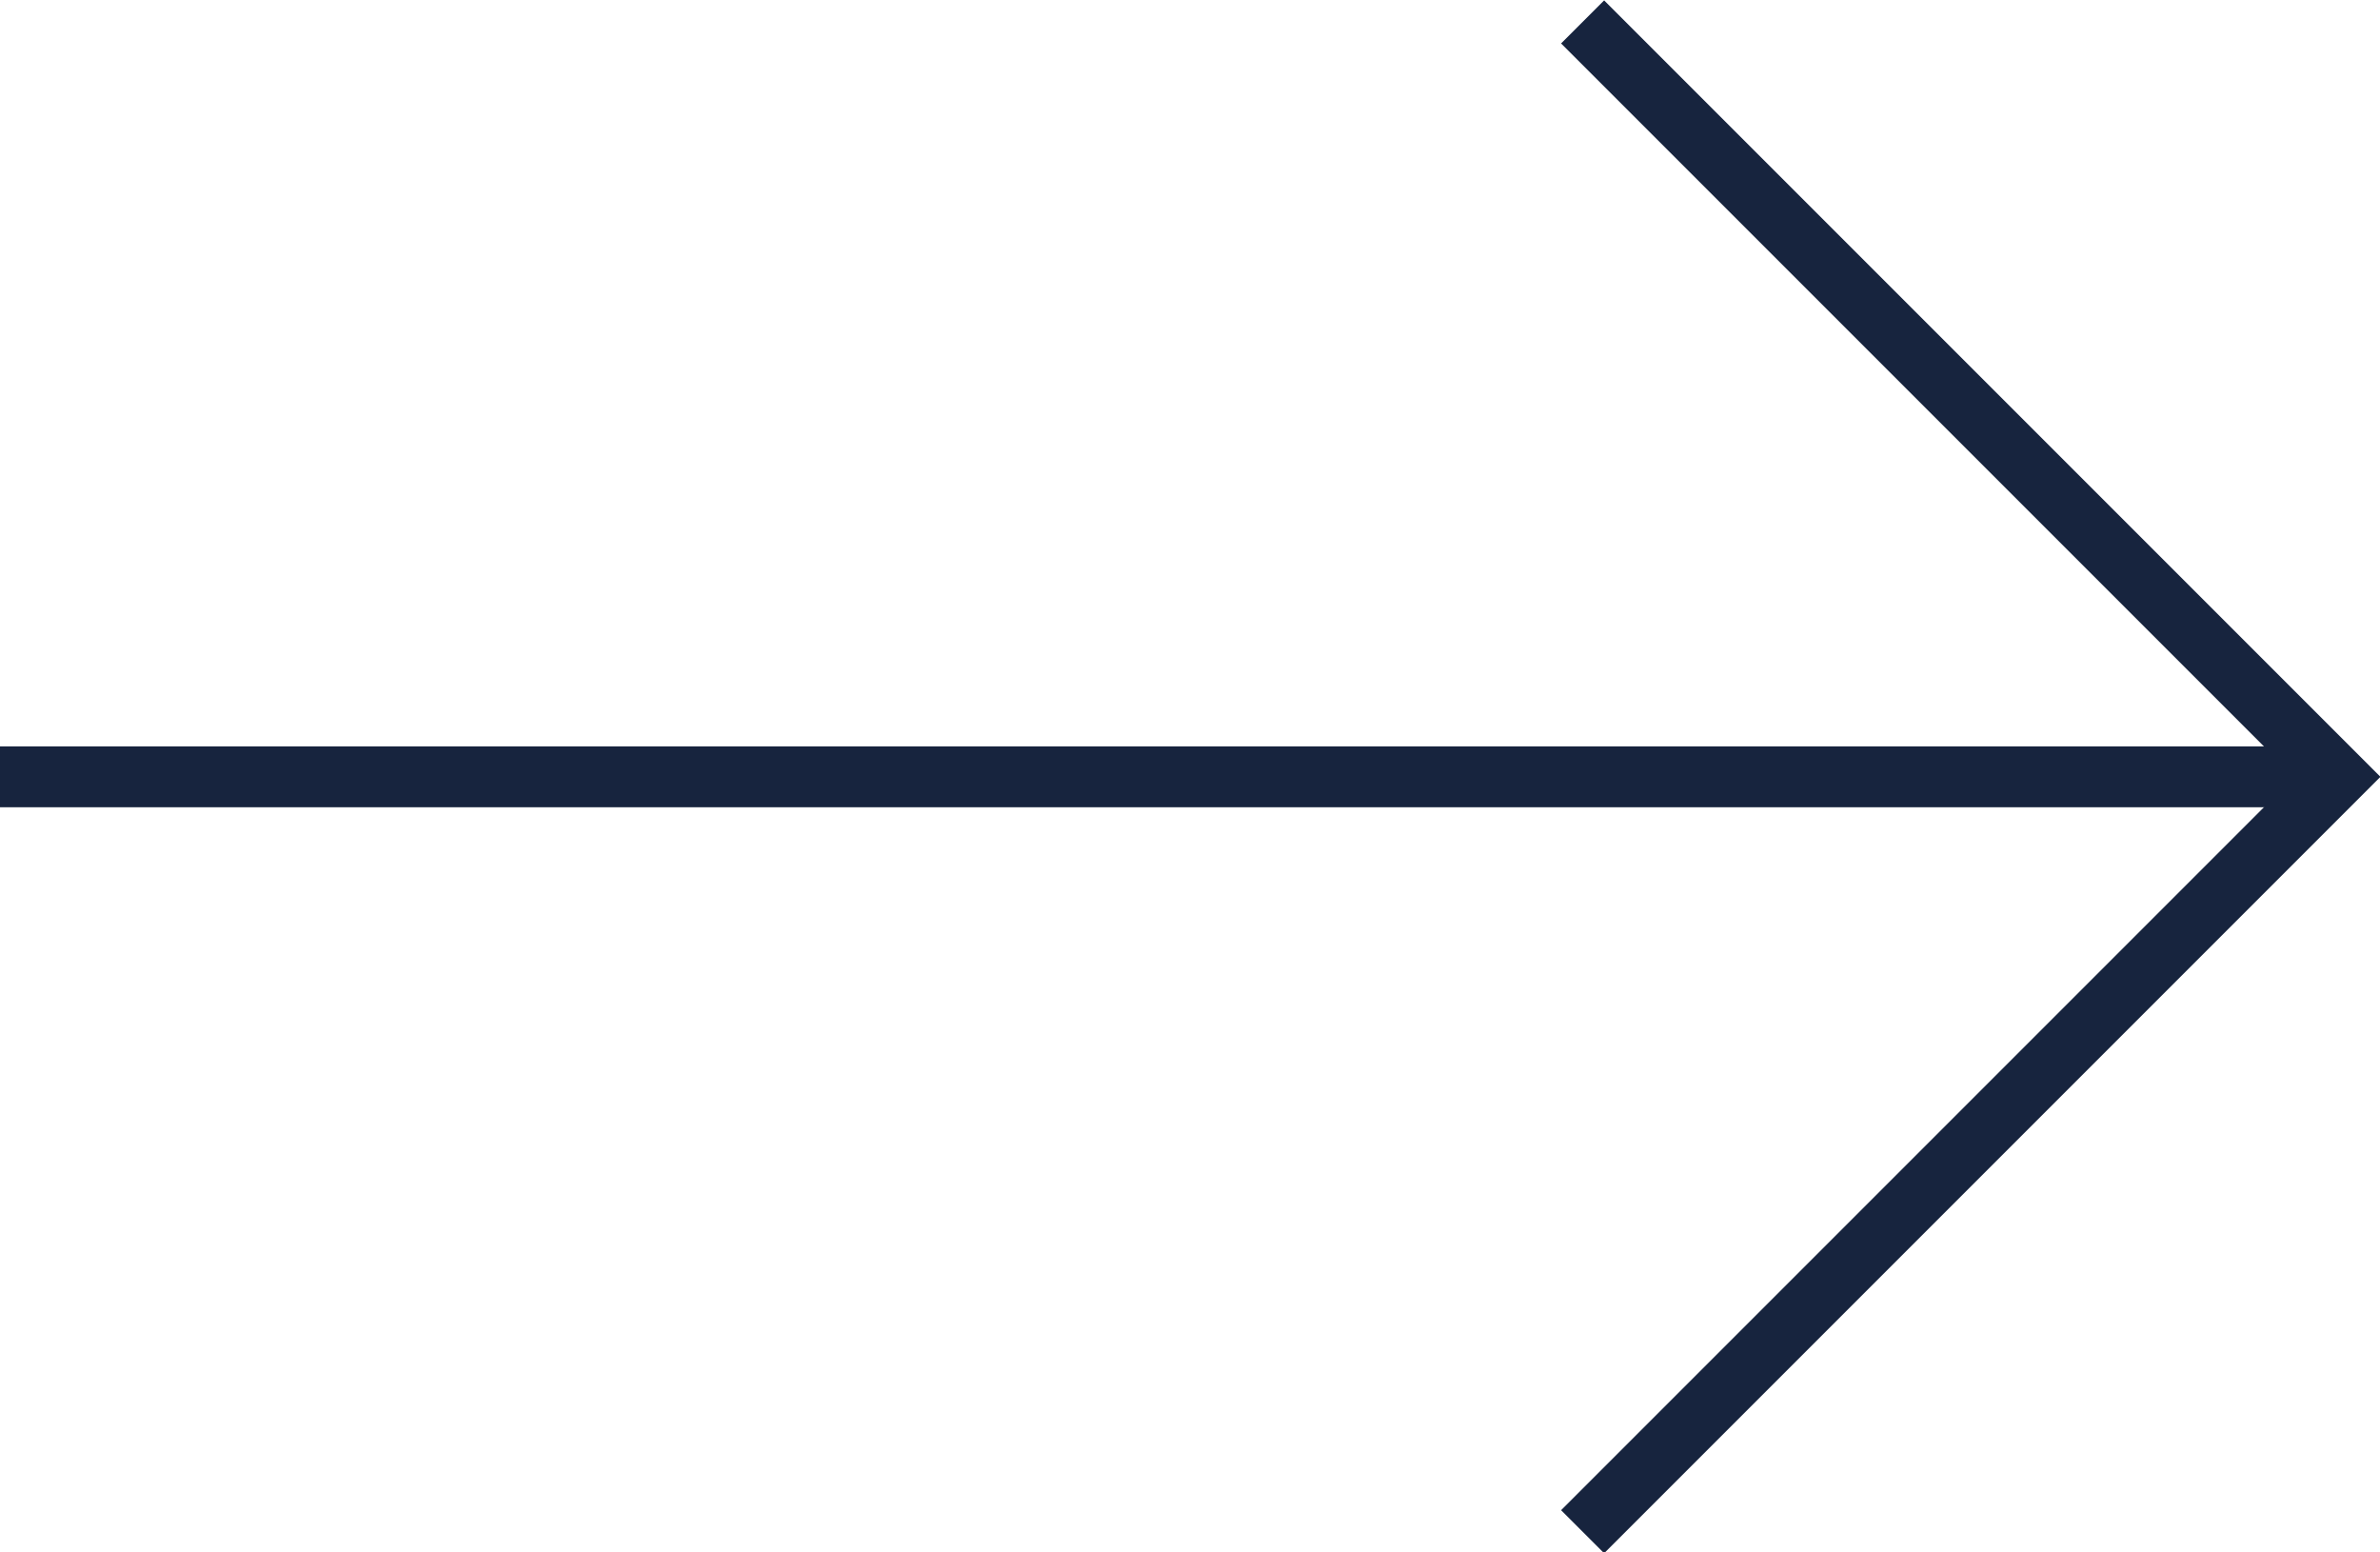
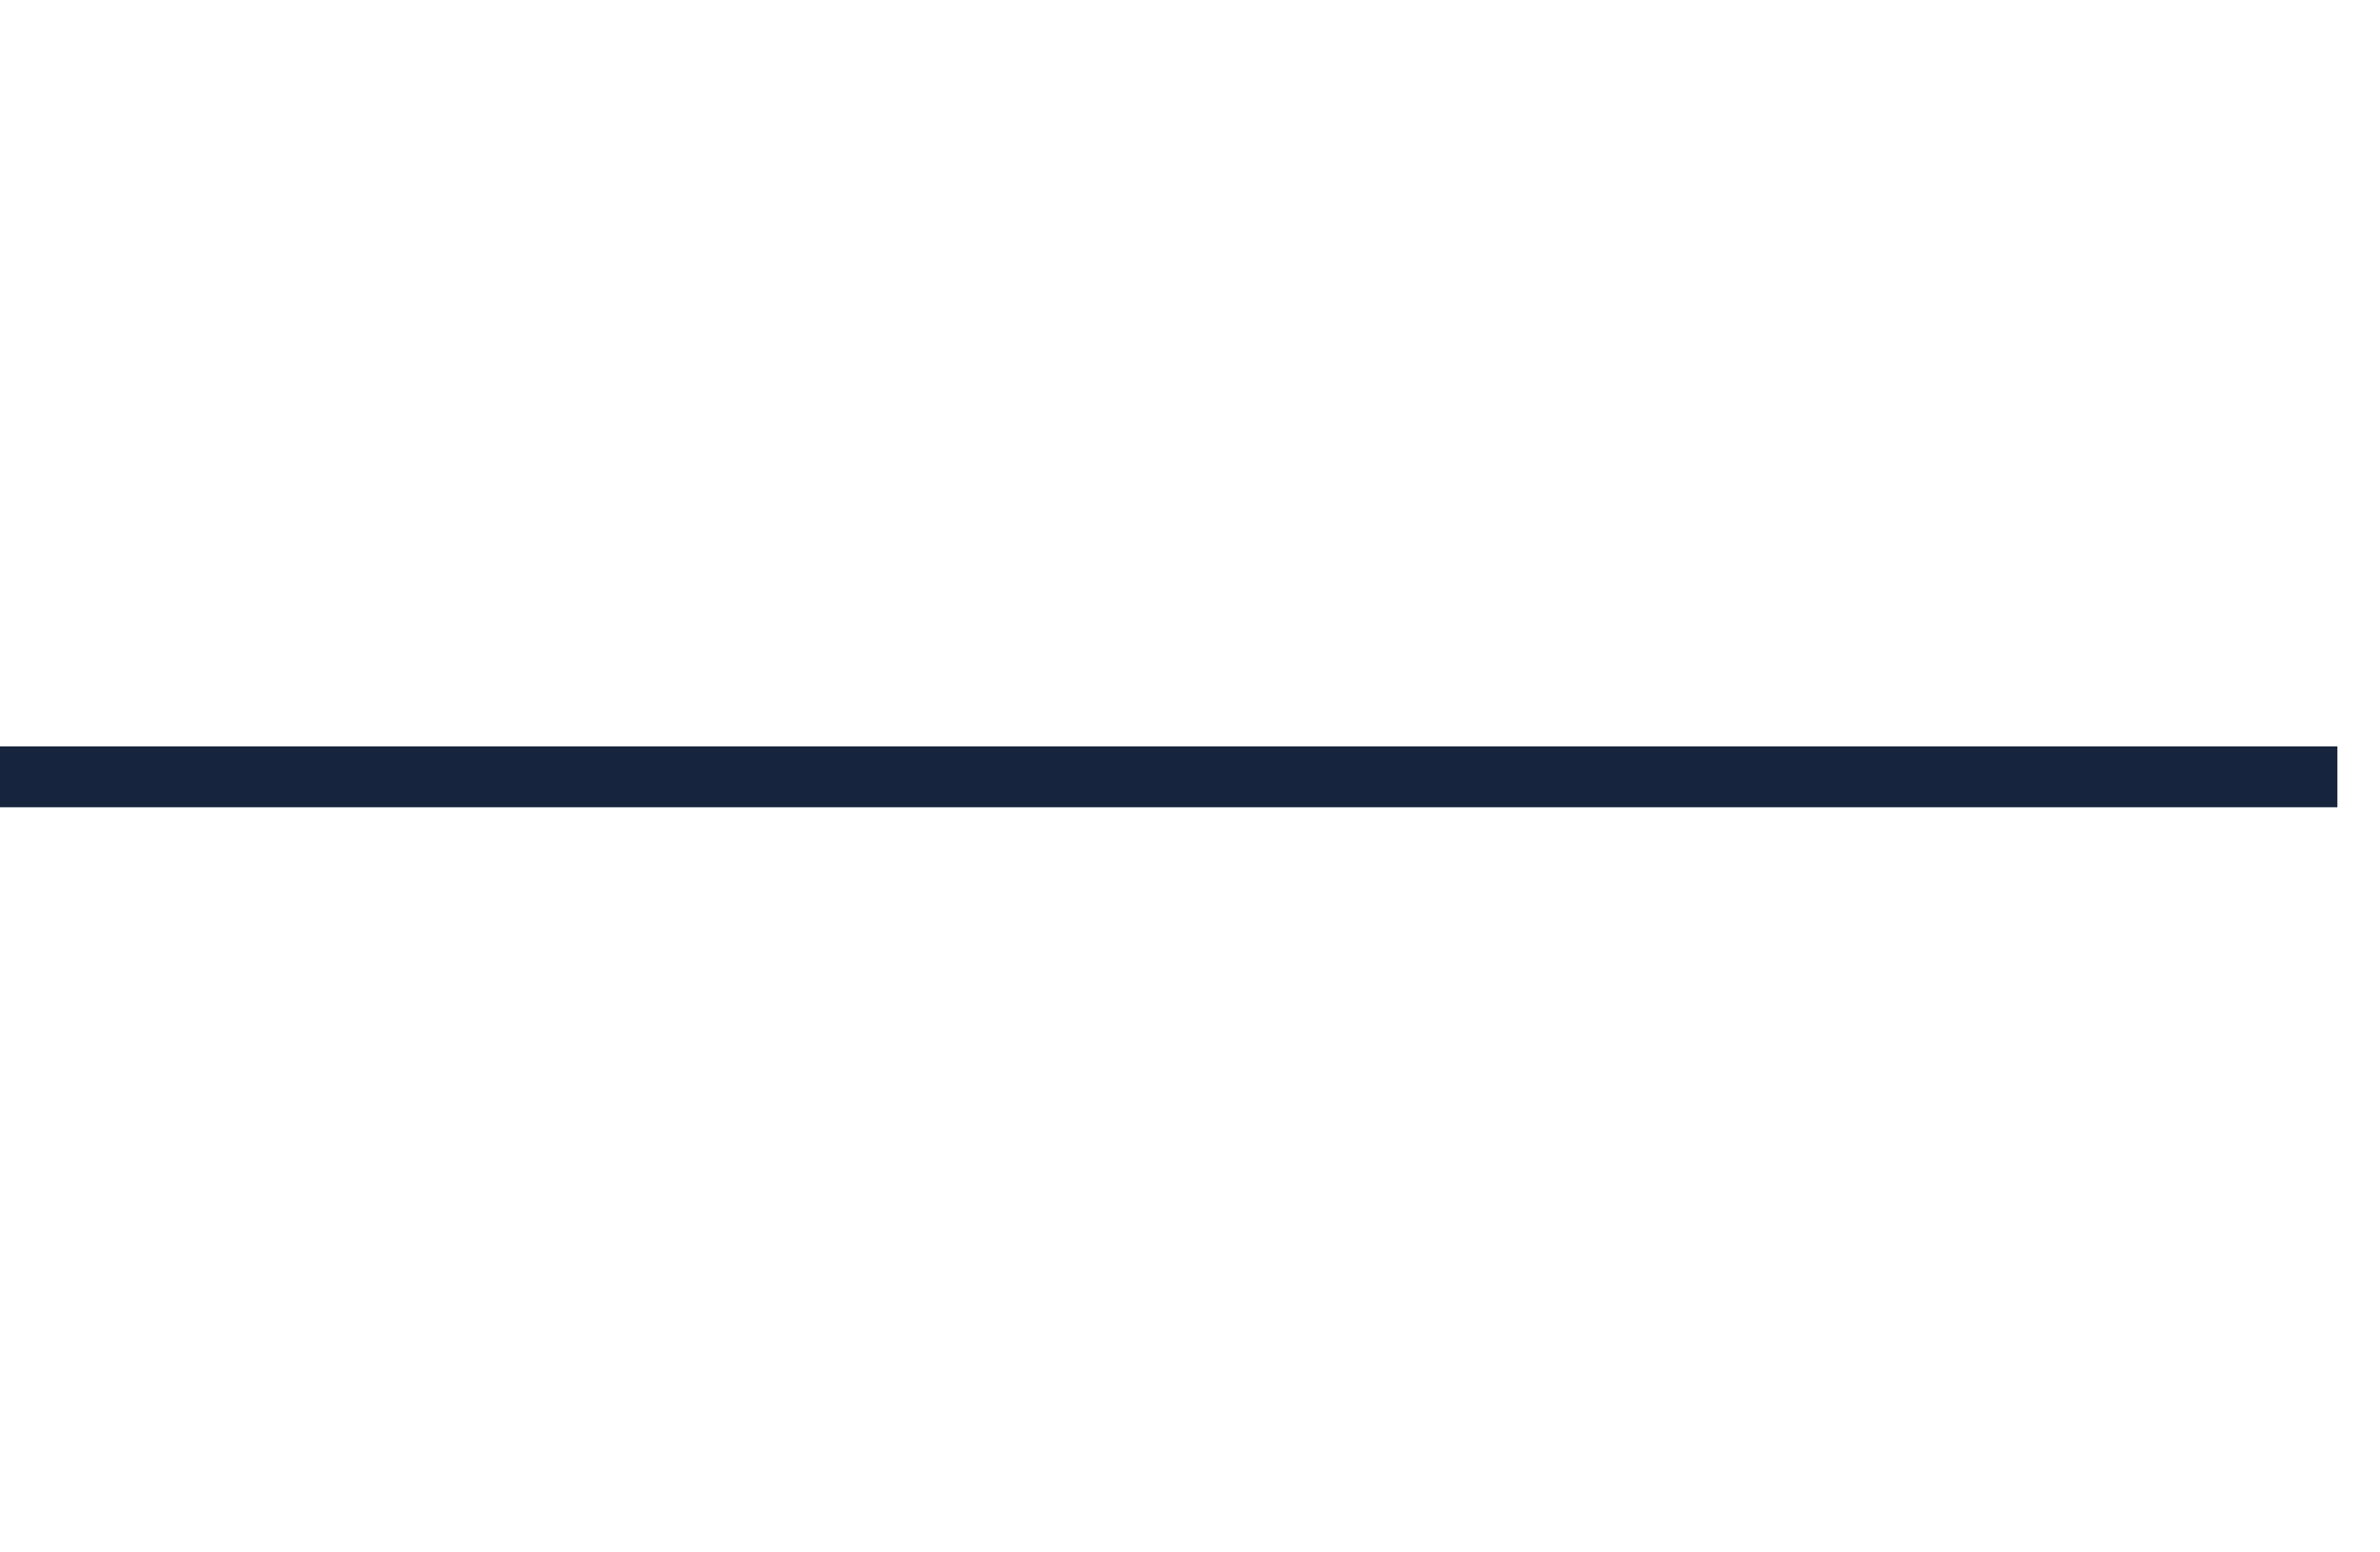
<svg xmlns="http://www.w3.org/2000/svg" id="Vrstva_2" data-name="Vrstva 2" viewBox="0 0 19.55 12.75">
  <defs>
    <style>      .cls-1 {        fill: none;        stroke: #17243e;        stroke-miterlimit: 10;        stroke-width: .5px;      }    </style>
  </defs>
  <g id="Capa_1" data-name="Capa 1">
    <g>
      <line class="cls-1" y1="6.38" x2="19.2" y2="6.38" />
-       <polyline class="cls-1" points="13 12.58 19.2 6.38 13 .18" />
    </g>
  </g>
</svg>